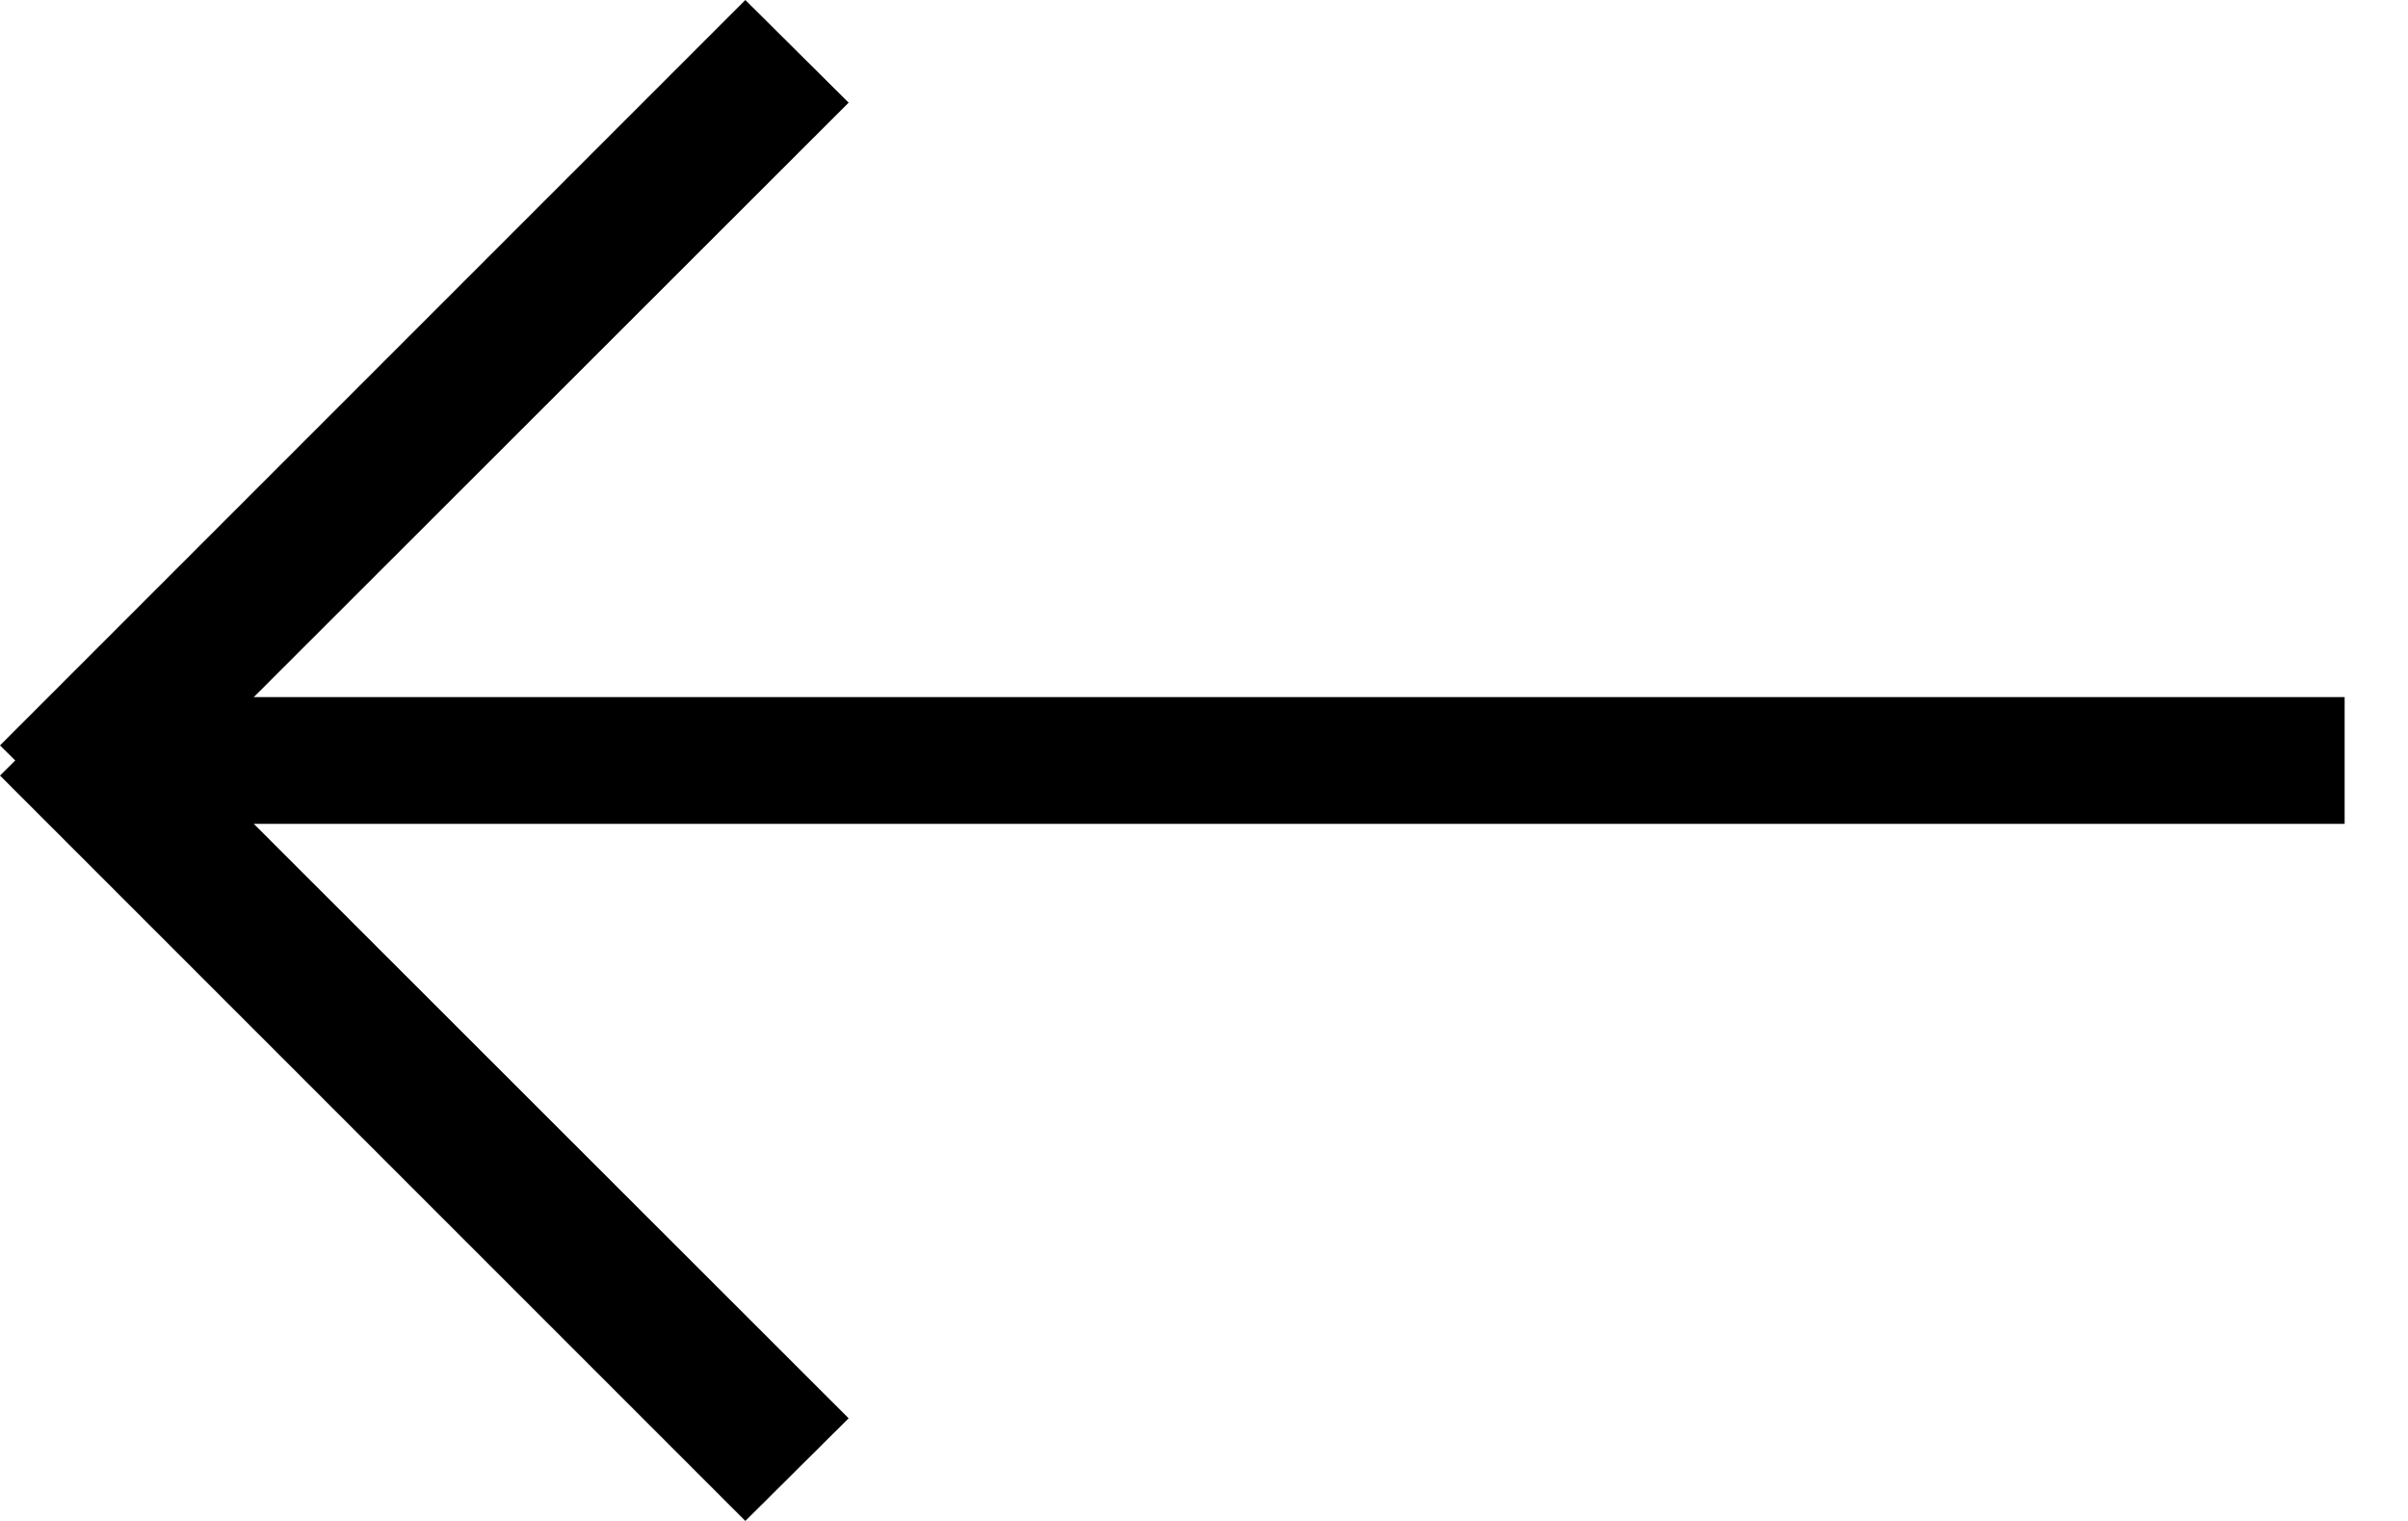
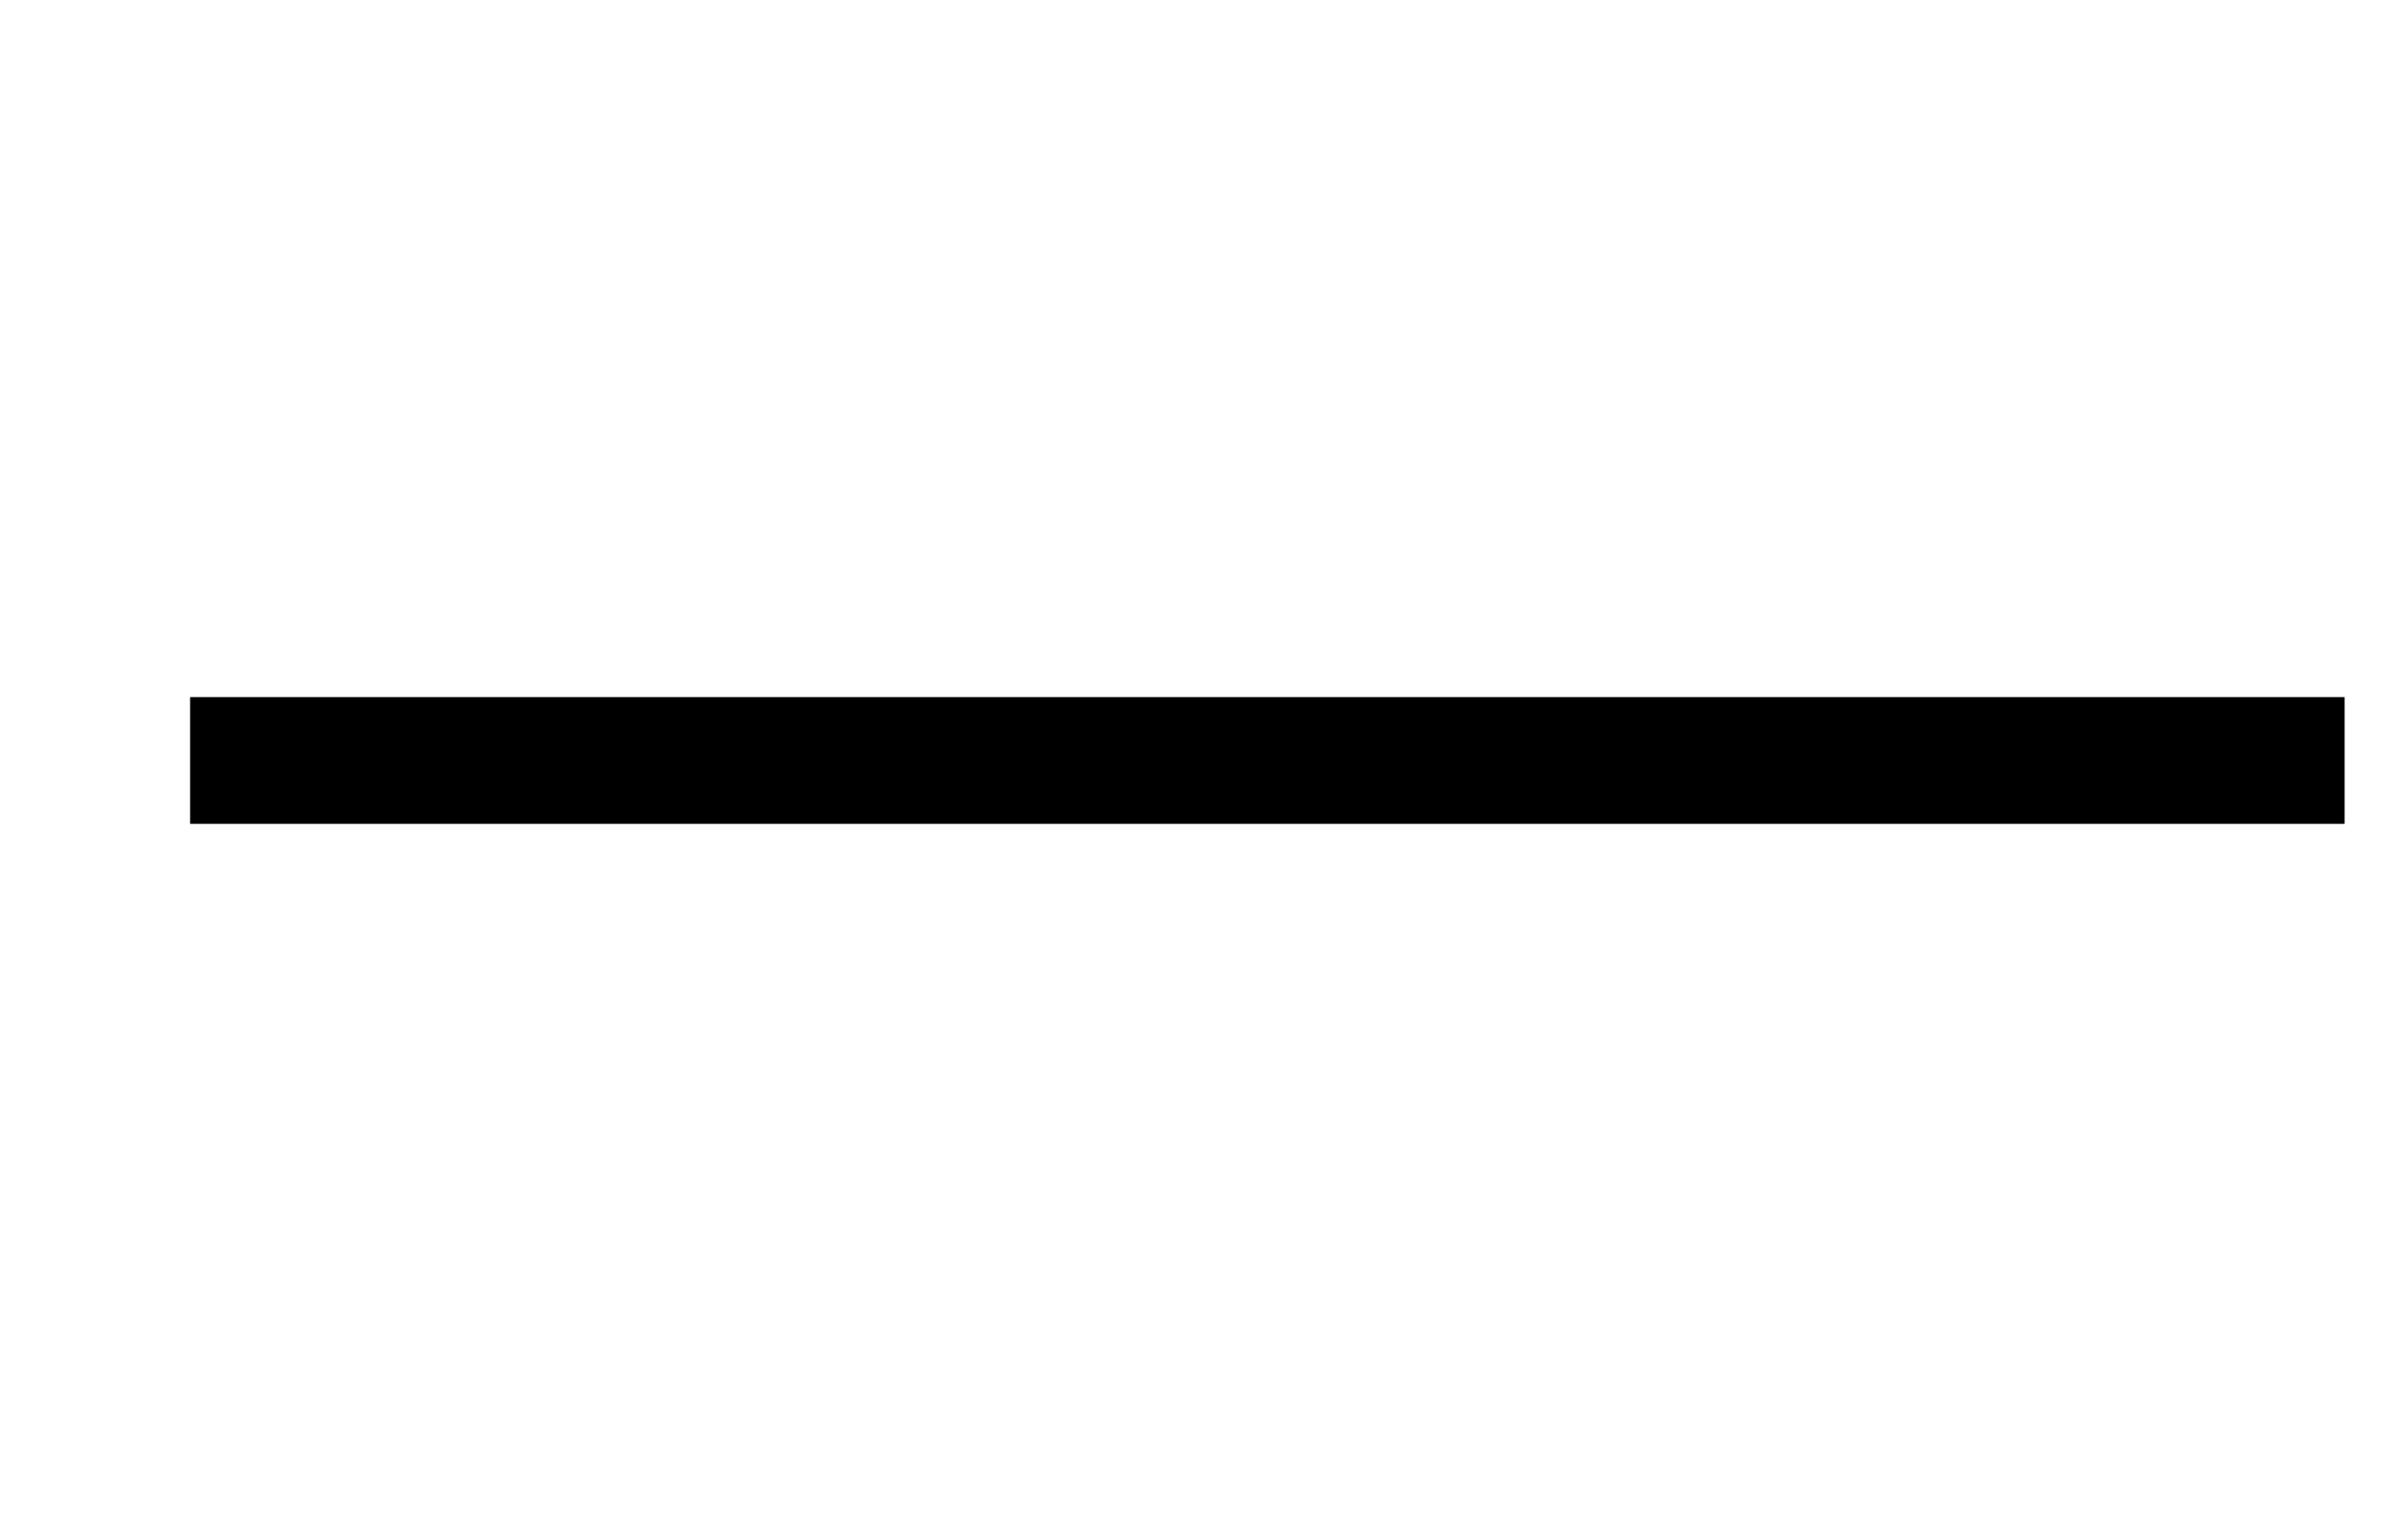
<svg xmlns="http://www.w3.org/2000/svg" width="19" height="12" viewBox="0 0 19 12">
  <g fill="none" fill-rule="evenodd">
-     <path fill="#000" fill-rule="nonzero" d="M0 5.881L5.881 0 6.696 0.81 1.502 6 6.696 11.19 5.881 12 0 6.119 0.12 6z" />
    <path stroke="#000" stroke-linecap="square" d="M2 6L18 6" />
  </g>
</svg>